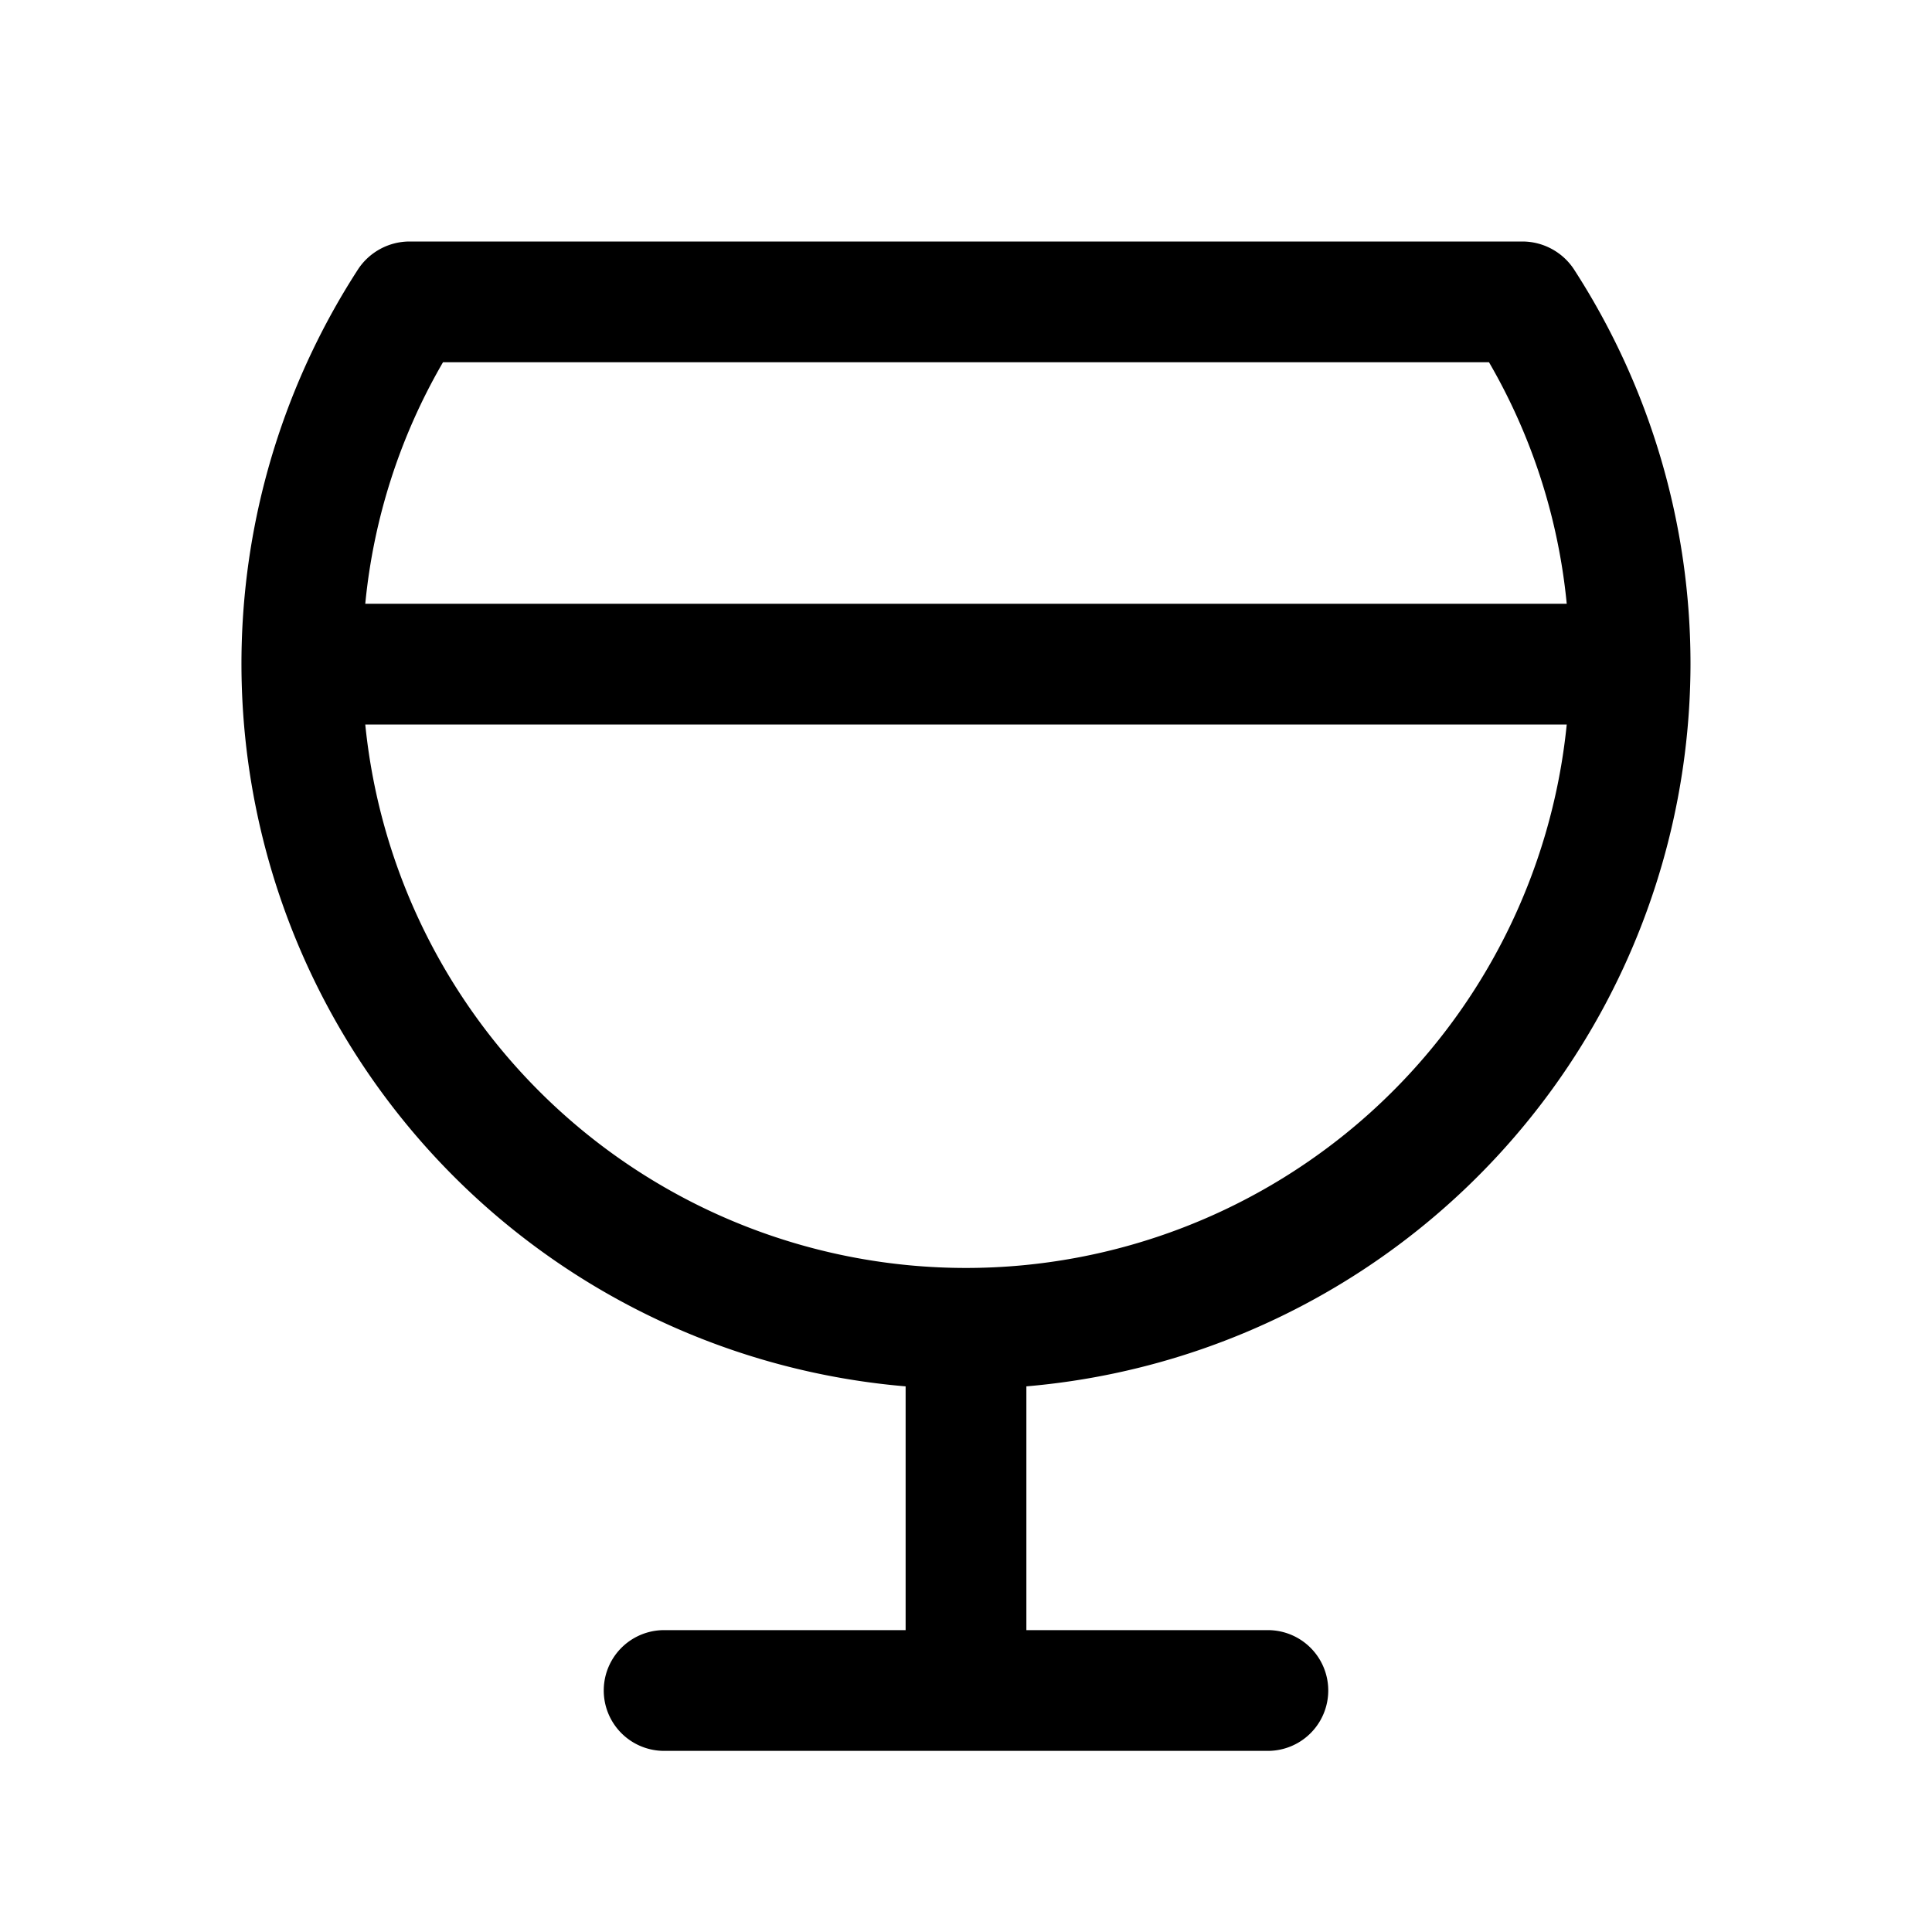
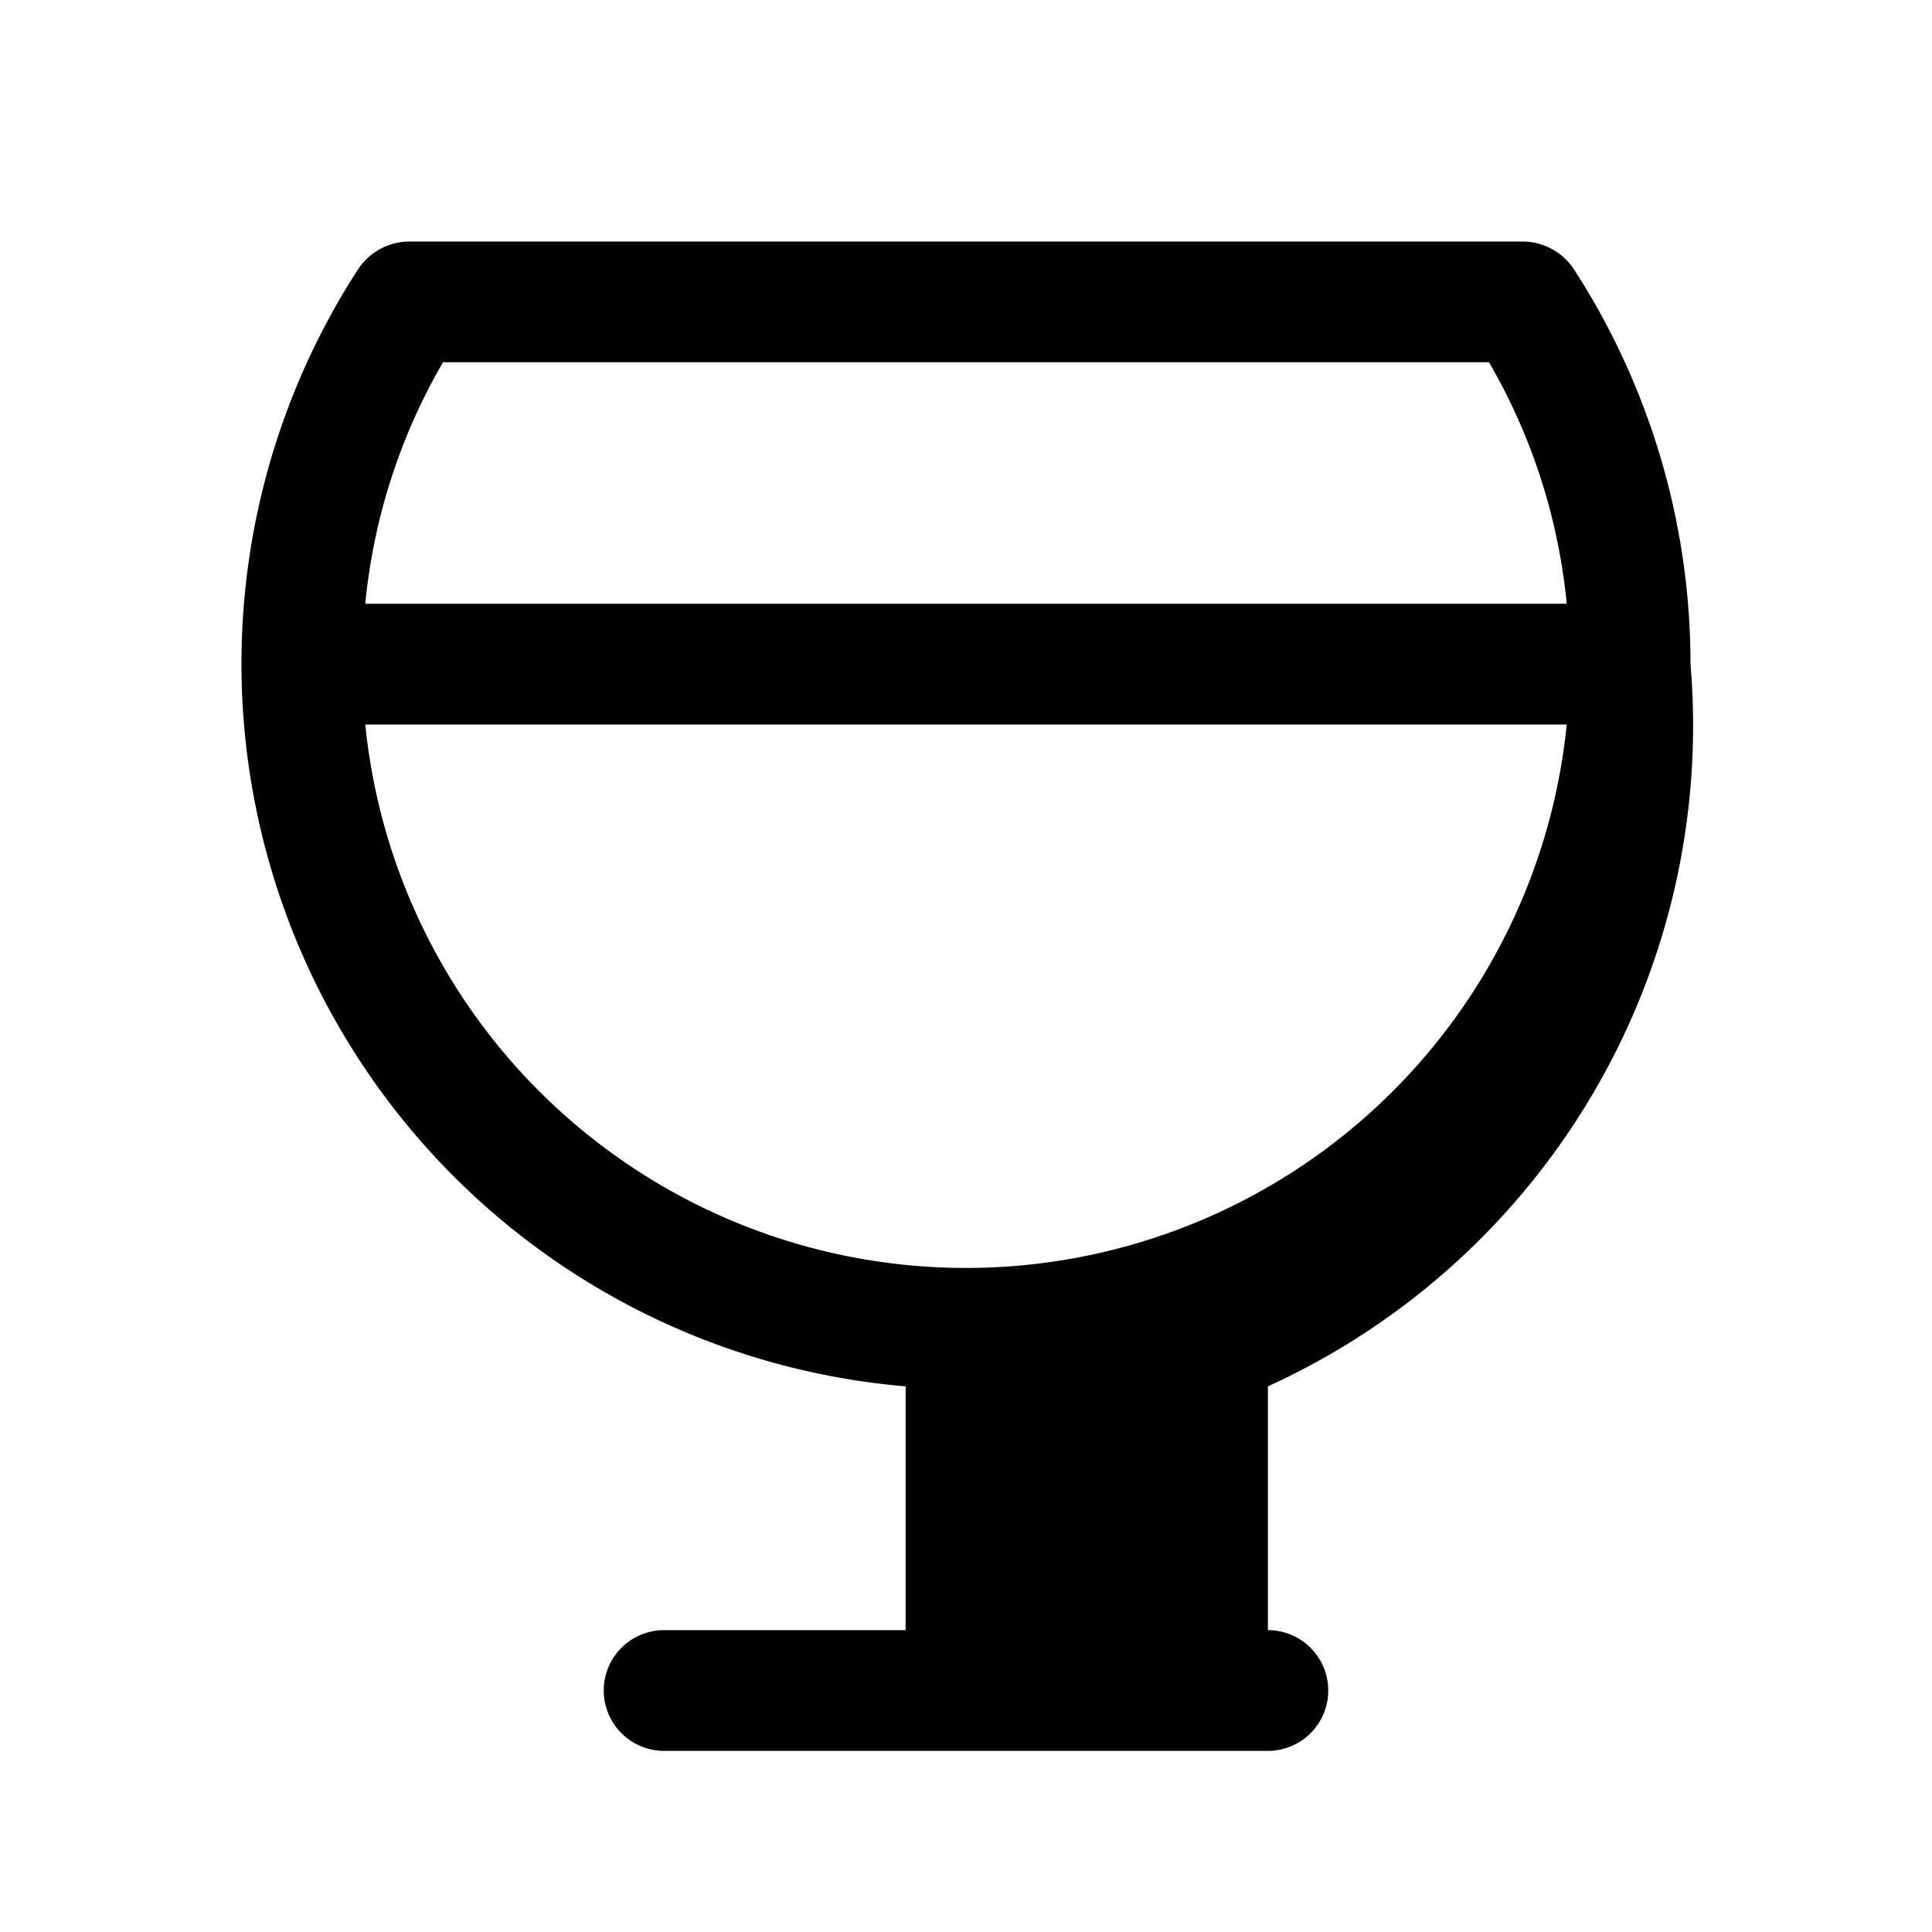
<svg xmlns="http://www.w3.org/2000/svg" viewBox="0 0 256 256" fill="currentColor">
-   <path d="M224,88a96.2,96.2,0,0,0-15.5-52.4,8.2,8.2,0,0,0-6.7-3.6H54.2a8.2,8.2,0,0,0-6.7,3.6A96.1,96.1,0,0,0,120,183.7V216H88a8,8,0,0,0,0,16h80a8,8,0,0,0,0-16H136V183.7A96.2,96.2,0,0,0,224,88ZM58.7,48H197.3a78.8,78.8,0,0,1,10.3,32H48.4A78.8,78.8,0,0,1,58.7,48ZM48.4,96H207.6A80,80,0,0,1,48.4,96Z" />
+   <path d="M224,88a96.2,96.2,0,0,0-15.5-52.4,8.2,8.2,0,0,0-6.7-3.6H54.2a8.2,8.2,0,0,0-6.7,3.6A96.1,96.1,0,0,0,120,183.7V216H88a8,8,0,0,0,0,16h80a8,8,0,0,0,0-16V183.7A96.2,96.2,0,0,0,224,88ZM58.7,48H197.3a78.8,78.8,0,0,1,10.3,32H48.4A78.8,78.8,0,0,1,58.7,48ZM48.4,96H207.6A80,80,0,0,1,48.4,96Z" />
</svg>